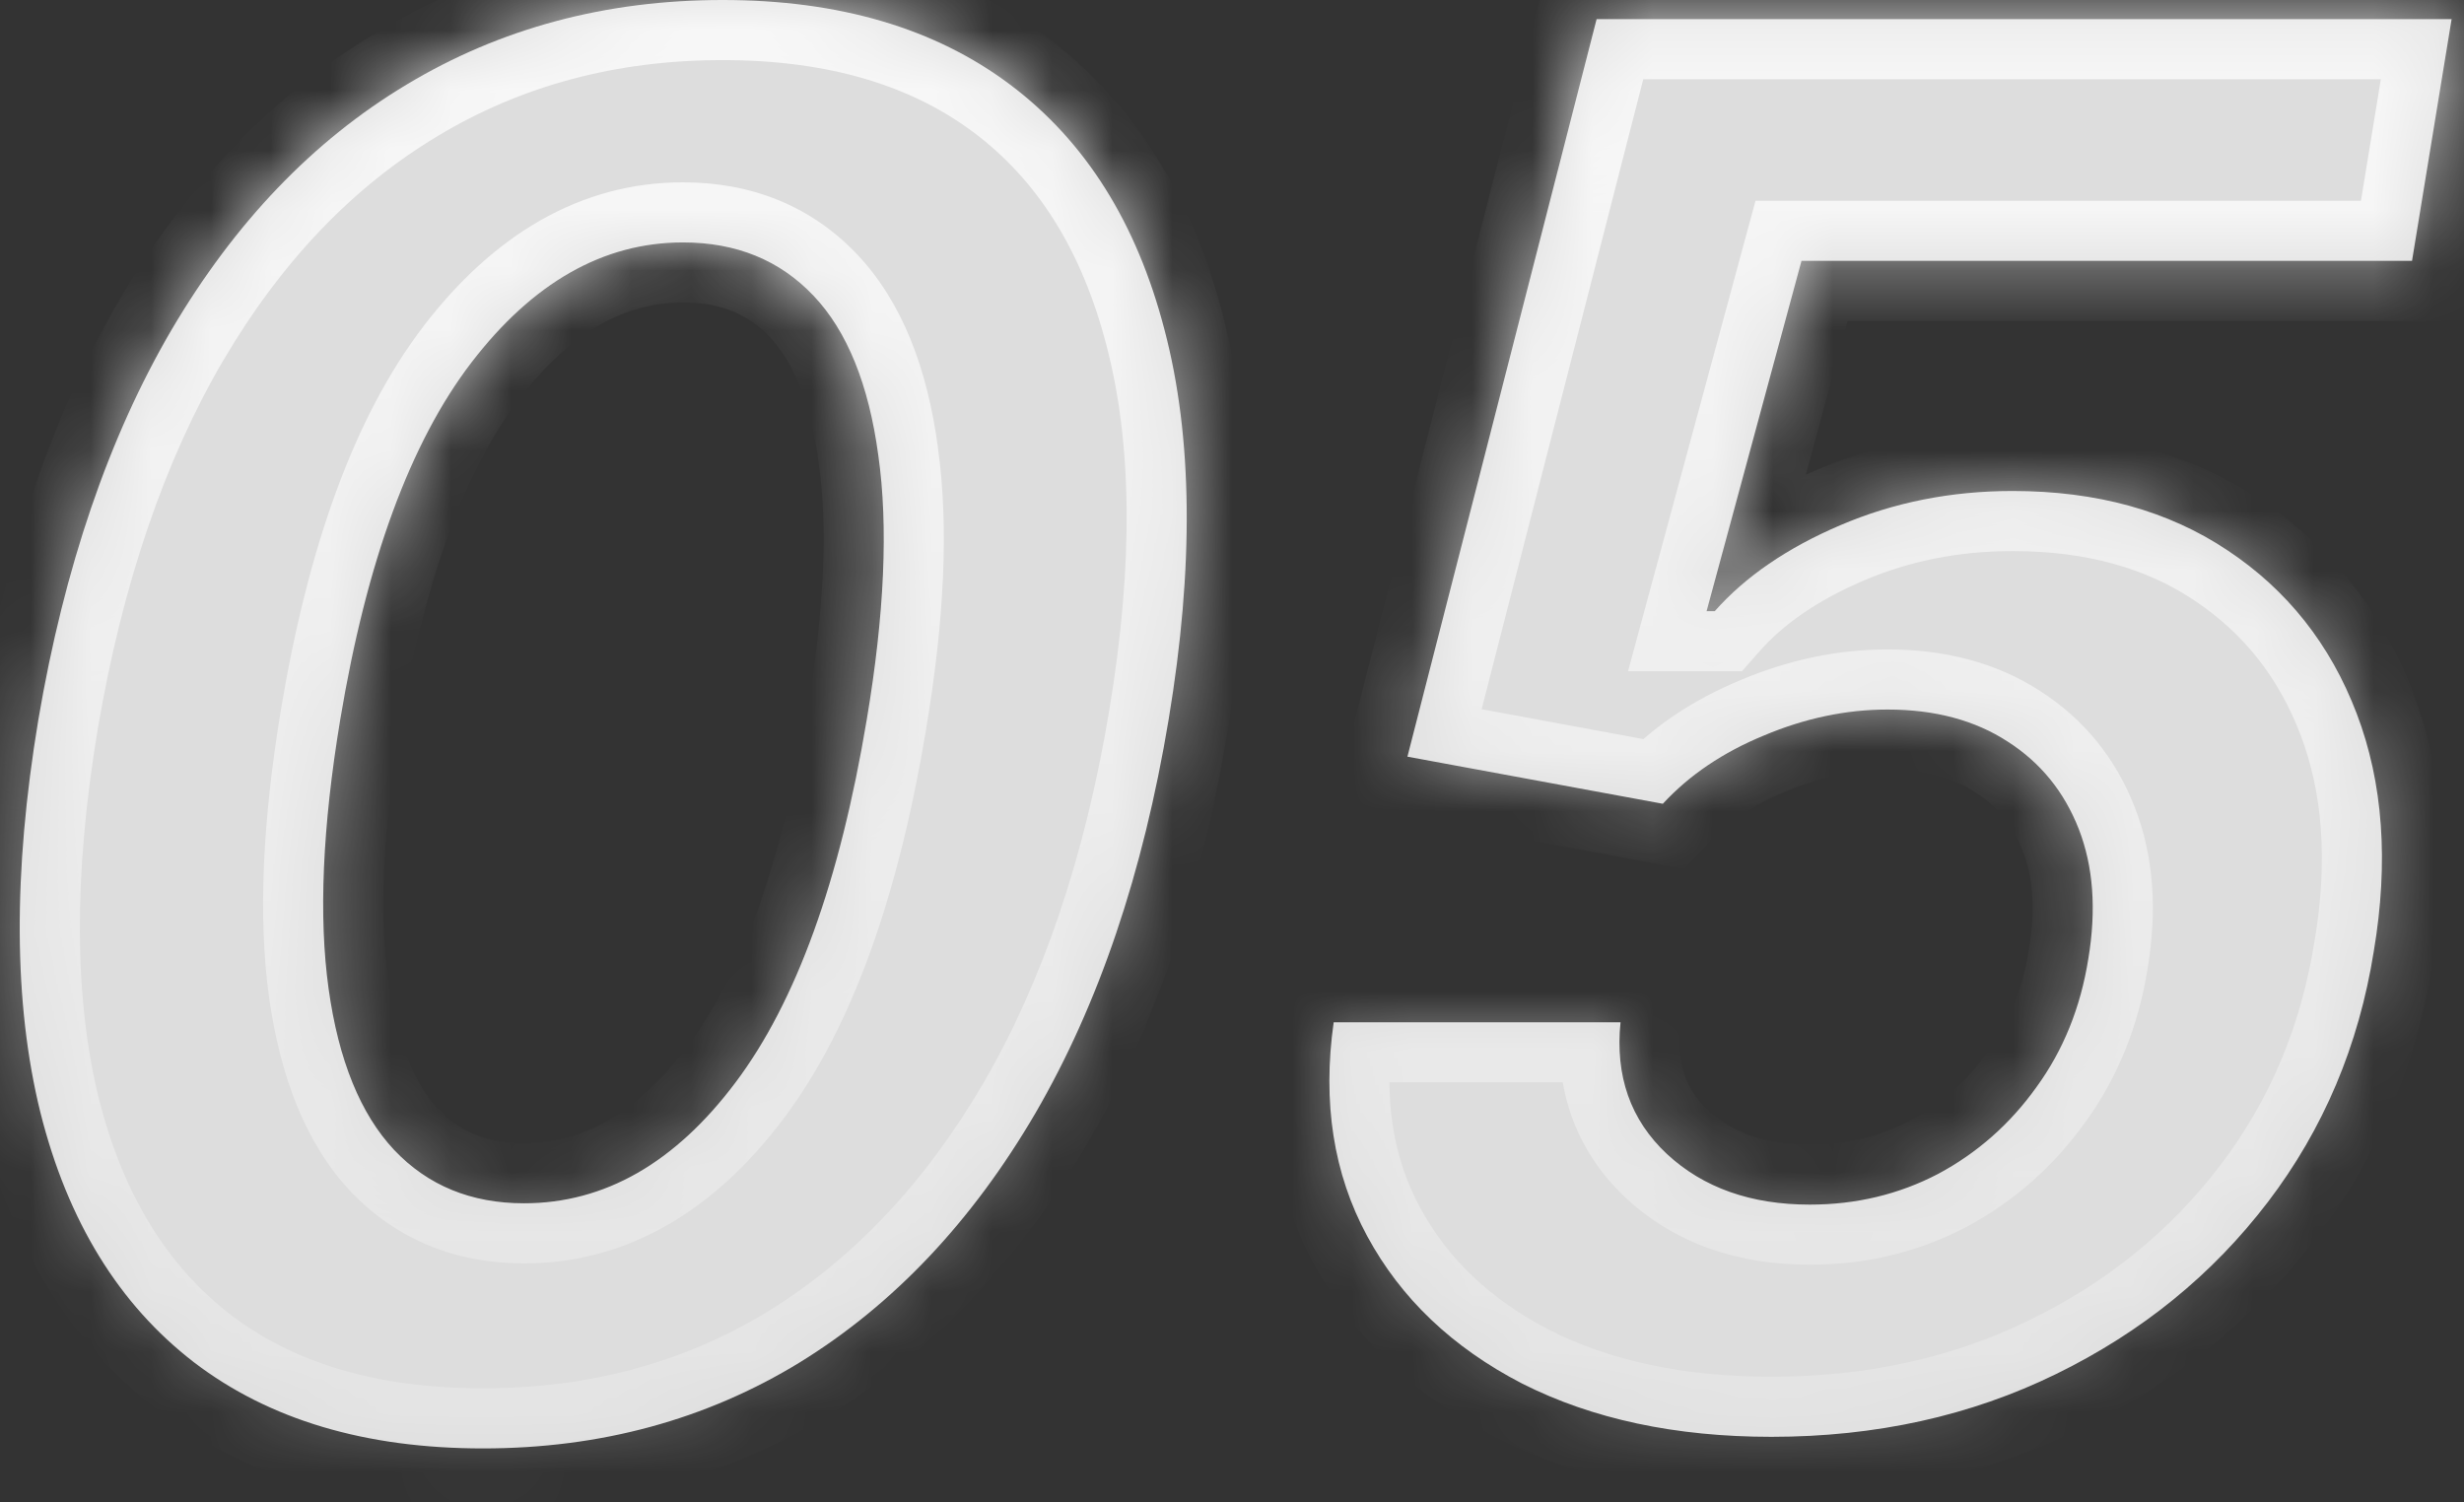
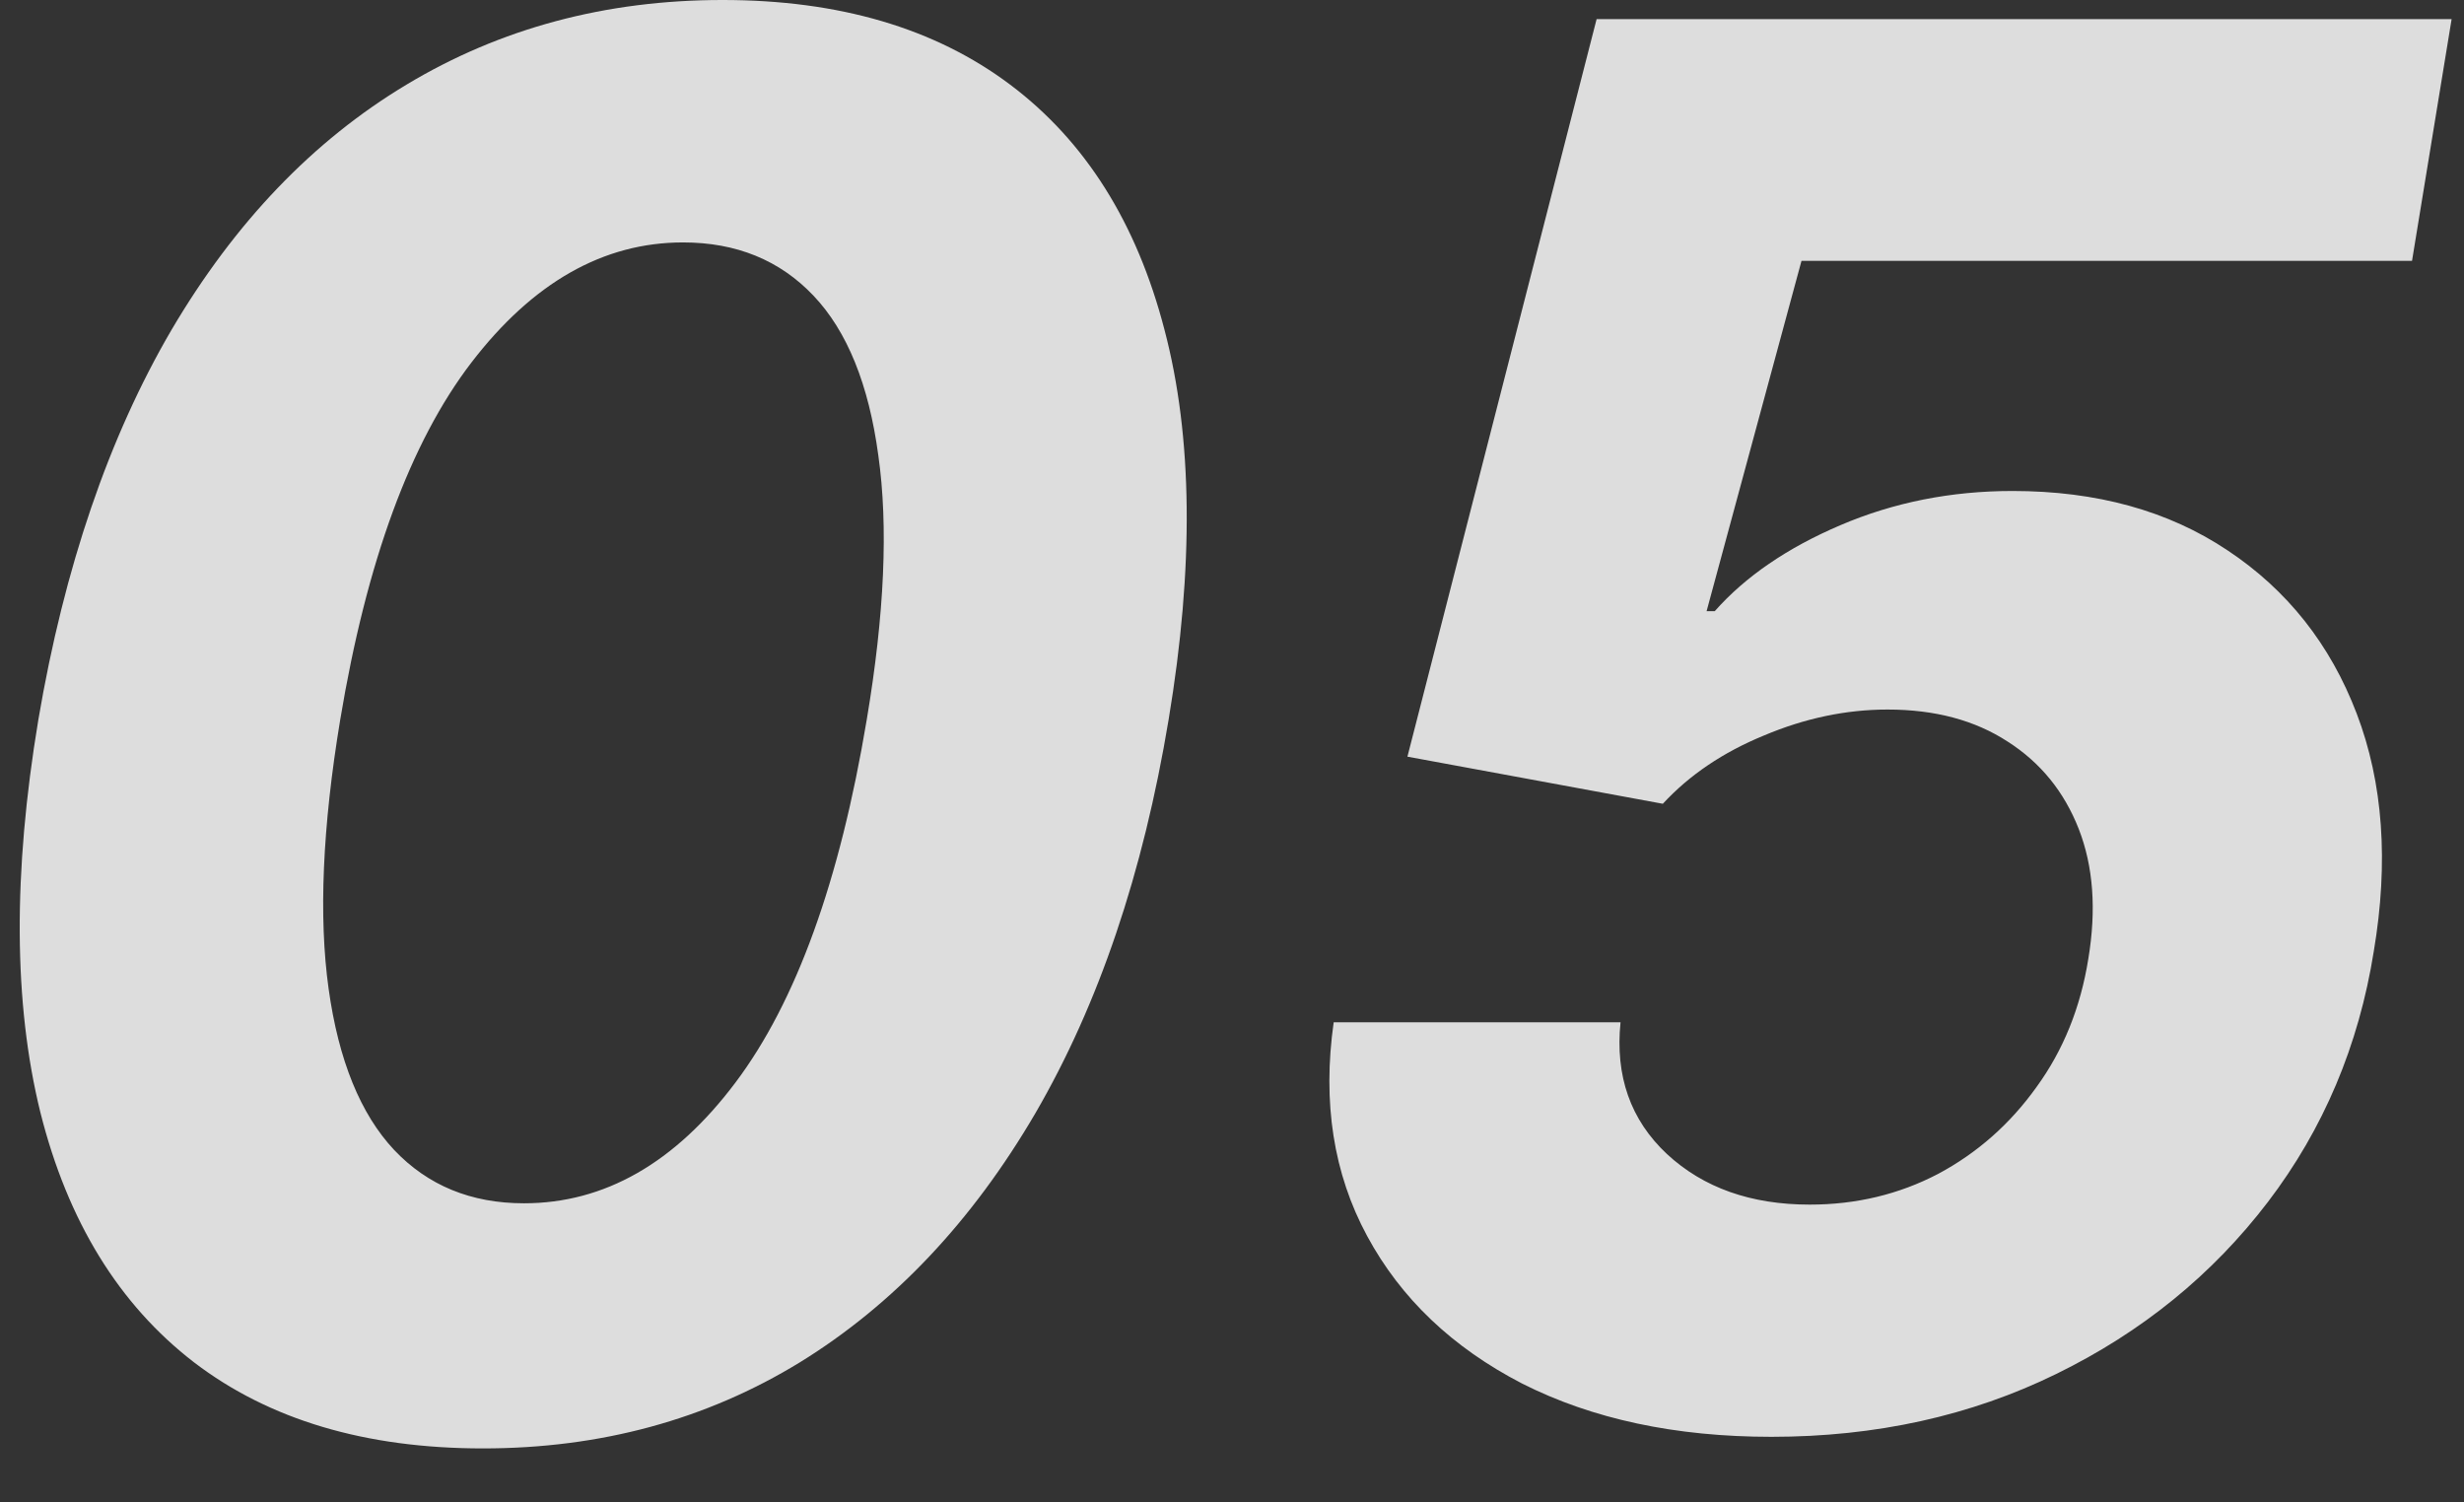
<svg xmlns="http://www.w3.org/2000/svg" width="41" height="25" viewBox="0 0 41 25" fill="none">
  <rect x="0" y="0" width="41" height="25" fill="#333333" stroke="none" />
  <mask id="path-1-inside-1_533_11855" fill="white">
-     <path d="M8.036 24.102C6.081 24.102 4.479 23.625 3.229 22.67C1.979 21.708 1.127 20.322 0.672 18.511C0.225 16.701 0.214 14.523 0.638 11.977C1.07 9.439 1.809 7.276 2.854 5.489C3.907 3.701 5.21 2.341 6.763 1.409C8.324 0.47 10.078 -8.96454e-05 12.024 -8.96454e-05C13.964 -8.96454e-05 15.559 0.47 16.809 1.409C18.059 2.348 18.915 3.708 19.377 5.489C19.846 7.269 19.869 9.432 19.445 11.977C19.021 14.53 18.282 16.712 17.229 18.523C16.176 20.326 14.869 21.708 13.309 22.67C11.748 23.625 9.99 24.102 8.036 24.102ZM8.718 20.023C10.059 20.023 11.233 19.352 12.24 18.011C13.248 16.67 13.975 14.659 14.422 11.977C14.718 10.22 14.782 8.754 14.615 7.579C14.456 6.398 14.097 5.511 13.536 4.92C12.975 4.329 12.252 4.034 11.365 4.034C10.04 4.034 8.865 4.701 7.843 6.034C6.828 7.36 6.1 9.341 5.661 11.977C5.365 13.765 5.301 15.258 5.468 16.454C5.634 17.644 5.998 18.538 6.559 19.136C7.119 19.727 7.839 20.023 8.718 20.023ZM29.476 23.909C27.878 23.909 26.495 23.613 25.328 23.023C24.169 22.424 23.309 21.606 22.749 20.568C22.188 19.53 22.003 18.345 22.192 17.011H26.965C26.874 17.905 27.131 18.636 27.738 19.204C28.344 19.765 29.135 20.045 30.113 20.045C30.885 20.045 31.597 19.875 32.249 19.534C32.901 19.186 33.446 18.704 33.885 18.091C34.332 17.477 34.62 16.765 34.749 15.954C34.885 15.136 34.832 14.417 34.59 13.795C34.347 13.174 33.953 12.689 33.408 12.341C32.863 11.985 32.196 11.807 31.408 11.807C30.719 11.807 30.033 11.951 29.351 12.239C28.669 12.519 28.109 12.898 27.669 13.375L23.419 12.591L26.567 0.318H40.794L40.135 4.341H29.976L28.397 10.17H28.533C29.041 9.595 29.738 9.117 30.624 8.739C31.51 8.36 32.465 8.17 33.488 8.17C34.889 8.17 36.082 8.5 37.067 9.159C38.059 9.818 38.776 10.723 39.215 11.875C39.654 13.026 39.749 14.345 39.499 15.829C39.249 17.398 38.662 18.788 37.738 20C36.813 21.212 35.639 22.167 34.215 22.863C32.791 23.561 31.211 23.909 29.476 23.909Z" />
-   </mask>
+     </mask>
  <path d="M8.036 24.102C6.081 24.102 4.479 23.625 3.229 22.67C1.979 21.708 1.127 20.322 0.672 18.511C0.225 16.701 0.214 14.523 0.638 11.977C1.07 9.439 1.809 7.276 2.854 5.489C3.907 3.701 5.21 2.341 6.763 1.409C8.324 0.47 10.078 -8.96454e-05 12.024 -8.96454e-05C13.964 -8.96454e-05 15.559 0.47 16.809 1.409C18.059 2.348 18.915 3.708 19.377 5.489C19.846 7.269 19.869 9.432 19.445 11.977C19.021 14.53 18.282 16.712 17.229 18.523C16.176 20.326 14.869 21.708 13.309 22.67C11.748 23.625 9.99 24.102 8.036 24.102ZM8.718 20.023C10.059 20.023 11.233 19.352 12.24 18.011C13.248 16.67 13.975 14.659 14.422 11.977C14.718 10.22 14.782 8.754 14.615 7.579C14.456 6.398 14.097 5.511 13.536 4.92C12.975 4.329 12.252 4.034 11.365 4.034C10.04 4.034 8.865 4.701 7.843 6.034C6.828 7.36 6.1 9.341 5.661 11.977C5.365 13.765 5.301 15.258 5.468 16.454C5.634 17.644 5.998 18.538 6.559 19.136C7.119 19.727 7.839 20.023 8.718 20.023ZM29.476 23.909C27.878 23.909 26.495 23.613 25.328 23.023C24.169 22.424 23.309 21.606 22.749 20.568C22.188 19.53 22.003 18.345 22.192 17.011H26.965C26.874 17.905 27.131 18.636 27.738 19.204C28.344 19.765 29.135 20.045 30.113 20.045C30.885 20.045 31.597 19.875 32.249 19.534C32.901 19.186 33.446 18.704 33.885 18.091C34.332 17.477 34.62 16.765 34.749 15.954C34.885 15.136 34.832 14.417 34.59 13.795C34.347 13.174 33.953 12.689 33.408 12.341C32.863 11.985 32.196 11.807 31.408 11.807C30.719 11.807 30.033 11.951 29.351 12.239C28.669 12.519 28.109 12.898 27.669 13.375L23.419 12.591L26.567 0.318H40.794L40.135 4.341H29.976L28.397 10.17H28.533C29.041 9.595 29.738 9.117 30.624 8.739C31.51 8.36 32.465 8.17 33.488 8.17C34.889 8.17 36.082 8.5 37.067 9.159C38.059 9.818 38.776 10.723 39.215 11.875C39.654 13.026 39.749 14.345 39.499 15.829C39.249 17.398 38.662 18.788 37.738 20C36.813 21.212 35.639 22.167 34.215 22.863C32.791 23.561 31.211 23.909 29.476 23.909Z" fill="#DDDDDD" />
  <path d="M3.229 22.67L2.619 23.463L2.622 23.465L3.229 22.67ZM0.672 18.511L-0.299 18.751L-0.298 18.755L0.672 18.511ZM0.638 11.977L-0.348 11.809L-0.348 11.813L0.638 11.977ZM2.854 5.489L1.992 4.981L1.991 4.984L2.854 5.489ZM6.763 1.409L7.278 2.267L7.279 2.266L6.763 1.409ZM16.809 1.409L16.208 2.208L16.809 1.409ZM19.377 5.489L18.409 5.74L18.41 5.744L19.377 5.489ZM19.445 11.977L18.459 11.813L18.459 11.813L19.445 11.977ZM17.229 18.523L18.093 19.027L18.093 19.025L17.229 18.523ZM13.309 22.67L13.83 23.523L13.833 23.522L13.309 22.67ZM12.24 18.011L13.04 18.612L12.24 18.011ZM14.422 11.977L13.436 11.811L13.436 11.813L14.422 11.977ZM14.615 7.579L13.624 7.713L13.625 7.72L14.615 7.579ZM13.536 4.92L14.261 4.232L14.261 4.232L13.536 4.92ZM7.843 6.034L7.049 5.425L7.049 5.426L7.843 6.034ZM5.661 11.977L4.674 11.813L4.674 11.814L5.661 11.977ZM5.468 16.454L4.477 16.592L4.477 16.593L5.468 16.454ZM6.559 19.136L5.829 19.82L5.833 19.825L6.559 19.136ZM8.036 24.102V23.102C6.246 23.102 4.873 22.668 3.836 21.876L3.229 22.67L2.622 23.465C4.085 24.582 5.916 25.102 8.036 25.102V24.102ZM3.229 22.67L3.839 21.878C2.799 21.077 2.052 19.902 1.642 18.268L0.672 18.511L-0.298 18.755C0.201 20.742 1.159 22.339 2.619 23.463L3.229 22.67ZM0.672 18.511L1.643 18.272C1.239 16.634 1.215 14.601 1.625 12.142L0.638 11.977L-0.348 11.813C-0.787 14.444 -0.788 16.768 -0.299 18.751L0.672 18.511ZM0.638 11.977L1.624 12.145C2.04 9.698 2.745 7.655 3.717 5.993L2.854 5.489L1.991 4.984C0.872 6.898 0.1 9.181 -0.348 11.809L0.638 11.977ZM2.854 5.489L3.716 5.996C4.696 4.331 5.887 3.101 7.278 2.267L6.763 1.409L6.249 0.552C4.533 1.581 3.118 3.071 1.992 4.981L2.854 5.489ZM6.763 1.409L7.279 2.266C8.673 1.427 10.246 1 12.024 1V-8.96454e-05V-1C9.909 -1 7.974 -0.487 6.247 0.552L6.763 1.409ZM12.024 -8.96454e-05V1C13.8 1 15.169 1.428 16.208 2.208L16.809 1.409L17.409 0.61C15.948 -0.489 14.128 -1 12.024 -1V-8.96454e-05ZM16.809 1.409L16.208 2.208C17.246 2.989 17.993 4.138 18.409 5.74L19.377 5.489L20.345 5.237C19.836 3.278 18.871 1.708 17.409 0.61L16.809 1.409ZM19.377 5.489L18.41 5.744C18.832 7.344 18.868 9.355 18.459 11.813L19.445 11.977L20.431 12.142C20.87 9.509 20.861 7.194 20.344 5.233L19.377 5.489ZM19.445 11.977L18.459 11.813C18.05 14.274 17.344 16.335 16.365 18.02L17.229 18.523L18.093 19.025C19.22 17.089 19.992 14.786 20.431 12.141L19.445 11.977ZM17.229 18.523L16.366 18.018C15.384 19.7 14.186 20.954 12.784 21.819L13.309 22.67L13.833 23.522C15.552 22.462 16.968 20.952 18.093 19.027L17.229 18.523ZM13.309 22.67L12.787 21.817C11.394 22.669 9.819 23.102 8.036 23.102V24.102V25.102C10.161 25.102 12.102 24.581 13.83 23.523L13.309 22.67ZM8.718 20.023V21.023C10.451 21.023 11.896 20.134 13.04 18.612L12.24 18.011L11.441 17.411C10.57 18.57 9.666 19.023 8.718 19.023V20.023ZM12.24 18.011L13.04 18.612C14.186 17.087 14.95 14.894 15.409 12.142L14.422 11.977L13.436 11.813C13.001 14.424 12.31 16.254 11.441 17.411L12.24 18.011ZM14.422 11.977L15.408 12.143C15.713 10.33 15.792 8.752 15.605 7.439L14.615 7.579L13.625 7.72C13.772 8.755 13.722 10.11 13.436 11.811L14.422 11.977ZM14.615 7.579L15.607 7.446C15.432 6.148 15.02 5.031 14.261 4.232L13.536 4.92L12.81 5.609C13.173 5.991 13.481 6.647 13.624 7.713L14.615 7.579ZM13.536 4.92L14.261 4.232C13.494 3.423 12.499 3.034 11.365 3.034V4.034V5.034C12.004 5.034 12.456 5.235 12.81 5.609L13.536 4.92ZM11.365 4.034V3.034C9.647 3.034 8.206 3.918 7.049 5.425L7.843 6.034L8.636 6.643C9.525 5.483 10.432 5.034 11.365 5.034V4.034ZM7.843 6.034L7.049 5.426C5.892 6.937 5.126 9.102 4.674 11.813L5.661 11.977L6.647 12.142C7.074 9.58 7.763 7.782 8.637 6.642L7.843 6.034ZM5.661 11.977L4.674 11.814C4.37 13.657 4.292 15.259 4.477 16.592L5.468 16.454L6.458 16.317C6.31 15.256 6.361 13.873 6.647 12.14L5.661 11.977ZM5.468 16.454L4.477 16.593C4.66 17.896 5.076 19.016 5.829 19.82L6.559 19.136L7.288 18.453C6.92 18.06 6.609 17.391 6.458 16.316L5.468 16.454ZM6.559 19.136L5.833 19.825C6.599 20.631 7.589 21.023 8.718 21.023V20.023V19.023C8.089 19.023 7.64 18.823 7.284 18.448L6.559 19.136ZM25.328 23.023L24.87 23.911L24.877 23.915L25.328 23.023ZM22.749 20.568L23.629 20.093L22.749 20.568ZM22.192 17.011V16.011H21.324L21.202 16.871L22.192 17.011ZM26.965 17.011L27.96 17.112L28.072 16.011H26.965V17.011ZM27.738 19.204L27.054 19.934L27.058 19.939L27.738 19.204ZM32.249 19.534L32.713 20.42L32.721 20.416L32.249 19.534ZM33.885 18.091L33.077 17.502L33.072 17.509L33.885 18.091ZM34.749 15.954L33.763 15.79L33.761 15.797L34.749 15.954ZM34.59 13.795L33.658 14.159L33.658 14.159L34.59 13.795ZM33.408 12.341L32.861 13.178L32.87 13.184L33.408 12.341ZM29.351 12.239L29.732 13.164L29.74 13.16L29.351 12.239ZM27.669 13.375L27.488 14.358L28.031 14.459L28.405 14.052L27.669 13.375ZM23.419 12.591L22.451 12.342L22.185 13.38L23.238 13.574L23.419 12.591ZM26.567 0.318V-0.682H25.791L25.599 0.07L26.567 0.318ZM40.794 0.318L41.781 0.48L41.972 -0.682H40.794V0.318ZM40.135 4.341V5.341H40.985L41.122 4.503L40.135 4.341ZM29.976 4.341V3.341H29.211L29.011 4.079L29.976 4.341ZM28.397 10.17L27.431 9.909L27.09 11.17H28.397V10.17ZM28.533 10.17V11.17H28.985L29.283 10.832L28.533 10.17ZM30.624 8.739L30.231 7.819L30.624 8.739ZM37.067 9.159L36.511 9.99L36.514 9.992L37.067 9.159ZM39.215 11.875L38.281 12.231V12.231L39.215 11.875ZM39.499 15.829L38.513 15.663L38.511 15.672L39.499 15.829ZM37.738 20L36.942 19.394L37.738 20ZM34.215 22.863L33.775 21.965L34.215 22.863ZM29.476 23.909V22.909C28 22.909 26.779 22.637 25.78 22.131L25.328 23.023L24.877 23.915C26.211 24.591 27.755 24.909 29.476 24.909V23.909ZM25.328 23.023L25.787 22.134C24.787 21.618 24.084 20.935 23.629 20.093L22.749 20.568L21.869 21.043C22.535 22.277 23.552 23.231 24.87 23.911L25.328 23.023ZM22.749 20.568L23.629 20.093C23.184 19.269 23.018 18.305 23.182 17.152L22.192 17.011L21.202 16.871C20.987 18.384 21.193 19.791 21.869 21.043L22.749 20.568ZM22.192 17.011V18.011H26.965V17.011V16.011H22.192V17.011ZM26.965 17.011L25.97 16.91C25.851 18.085 26.199 19.133 27.054 19.934L27.738 19.204L28.422 18.475C28.064 18.139 27.897 17.725 27.96 17.112L26.965 17.011ZM27.738 19.204L27.058 19.939C27.883 20.701 28.933 21.045 30.113 21.045V20.045V19.045C29.338 19.045 28.805 18.829 28.417 18.47L27.738 19.204ZM30.113 20.045V21.045C31.038 21.045 31.911 20.84 32.713 20.42L32.249 19.534L31.785 18.648C31.284 18.91 30.732 19.045 30.113 19.045V20.045ZM32.249 19.534L32.721 20.416C33.51 19.993 34.172 19.409 34.698 18.673L33.885 18.091L33.072 17.509C32.72 18 32.291 18.378 31.777 18.652L32.249 19.534ZM33.885 18.091L34.694 18.68C35.241 17.928 35.585 17.065 35.736 16.111L34.749 15.954L33.761 15.797C33.655 16.465 33.423 17.026 33.077 17.502L33.885 18.091ZM34.749 15.954L35.735 16.119C35.894 15.166 35.844 14.257 35.521 13.432L34.59 13.795L33.658 14.159C33.821 14.576 33.877 15.107 33.763 15.79L34.749 15.954ZM34.59 13.795L35.521 13.432C35.205 12.62 34.676 11.964 33.946 11.498L33.408 12.341L32.87 13.184C33.231 13.414 33.49 13.729 33.658 14.159L34.59 13.795ZM33.408 12.341L33.955 11.503C33.215 11.021 32.349 10.807 31.408 10.807V11.807V12.807C32.043 12.807 32.51 12.949 32.861 13.178L33.408 12.341ZM31.408 11.807V10.807C30.575 10.807 29.758 10.981 28.962 11.317L29.351 12.239L29.74 13.16C30.308 12.92 30.862 12.807 31.408 12.807V11.807ZM29.351 12.239L28.971 11.314C28.172 11.642 27.485 12.099 26.934 12.698L27.669 13.375L28.405 14.052C28.733 13.696 29.166 13.396 29.731 13.163L29.351 12.239ZM27.669 13.375L27.851 12.392L23.601 11.607L23.419 12.591L23.238 13.574L27.488 14.358L27.669 13.375ZM23.419 12.591L24.388 12.839L27.536 0.567L26.567 0.318L25.599 0.07L22.451 12.342L23.419 12.591ZM26.567 0.318V1.318H40.794V0.318V-0.682H26.567V0.318ZM40.794 0.318L39.807 0.156L39.148 4.179L40.135 4.341L41.122 4.503L41.781 0.48L40.794 0.318ZM40.135 4.341V3.341H29.976V4.341V5.341H40.135V4.341ZM29.976 4.341L29.011 4.079L27.431 9.909L28.397 10.17L29.362 10.432L30.941 4.602L29.976 4.341ZM28.397 10.17V11.17H28.533V10.17V9.17H28.397V10.17ZM28.533 10.17L29.283 10.832C29.671 10.392 30.233 9.993 31.017 9.658L30.624 8.739L30.231 7.819C29.242 8.242 28.411 8.797 27.783 9.509L28.533 10.17ZM30.624 8.739L31.017 9.658C31.772 9.336 32.592 9.17 33.488 9.17V8.17V7.17C32.338 7.17 31.249 7.384 30.231 7.819L30.624 8.739ZM33.488 8.17V9.17C34.728 9.17 35.719 9.46 36.511 9.99L37.067 9.159L37.623 8.328C36.446 7.54 35.05 7.17 33.488 7.17V8.17ZM37.067 9.159L36.514 9.992C37.327 10.532 37.913 11.267 38.281 12.231L39.215 11.875L40.149 11.518C39.638 10.179 38.793 9.105 37.62 8.326L37.067 9.159ZM39.215 11.875L38.281 12.231C38.644 13.183 38.74 14.315 38.513 15.663L39.499 15.829L40.485 15.995C40.758 14.374 40.665 12.87 40.149 11.518L39.215 11.875ZM39.499 15.829L38.511 15.672C38.286 17.084 37.762 18.319 36.942 19.394L37.738 20L38.533 20.606C39.562 19.257 40.212 17.711 40.486 15.987L39.499 15.829ZM37.738 20L36.942 19.394C36.116 20.477 35.066 21.334 33.775 21.965L34.215 22.863L34.654 23.762C36.212 22.999 37.51 21.947 38.533 20.606L37.738 20ZM34.215 22.863L33.775 21.965C32.5 22.589 31.073 22.909 29.476 22.909V23.909V24.909C31.349 24.909 33.081 24.532 34.654 23.762L34.215 22.863Z" fill="url(#paint0_linear_533_11855)" mask="url(#path-1-inside-1_533_11855)" />
  <defs>
    <linearGradient id="paint0_linear_533_11855" x1="20.059" y1="-7.409" x2="20.059" y2="31.591" gradientUnits="userSpaceOnUse">
      <stop stop-color="white" />
      <stop offset="1" stop-color="white" stop-opacity="0" />
    </linearGradient>
  </defs>
</svg>